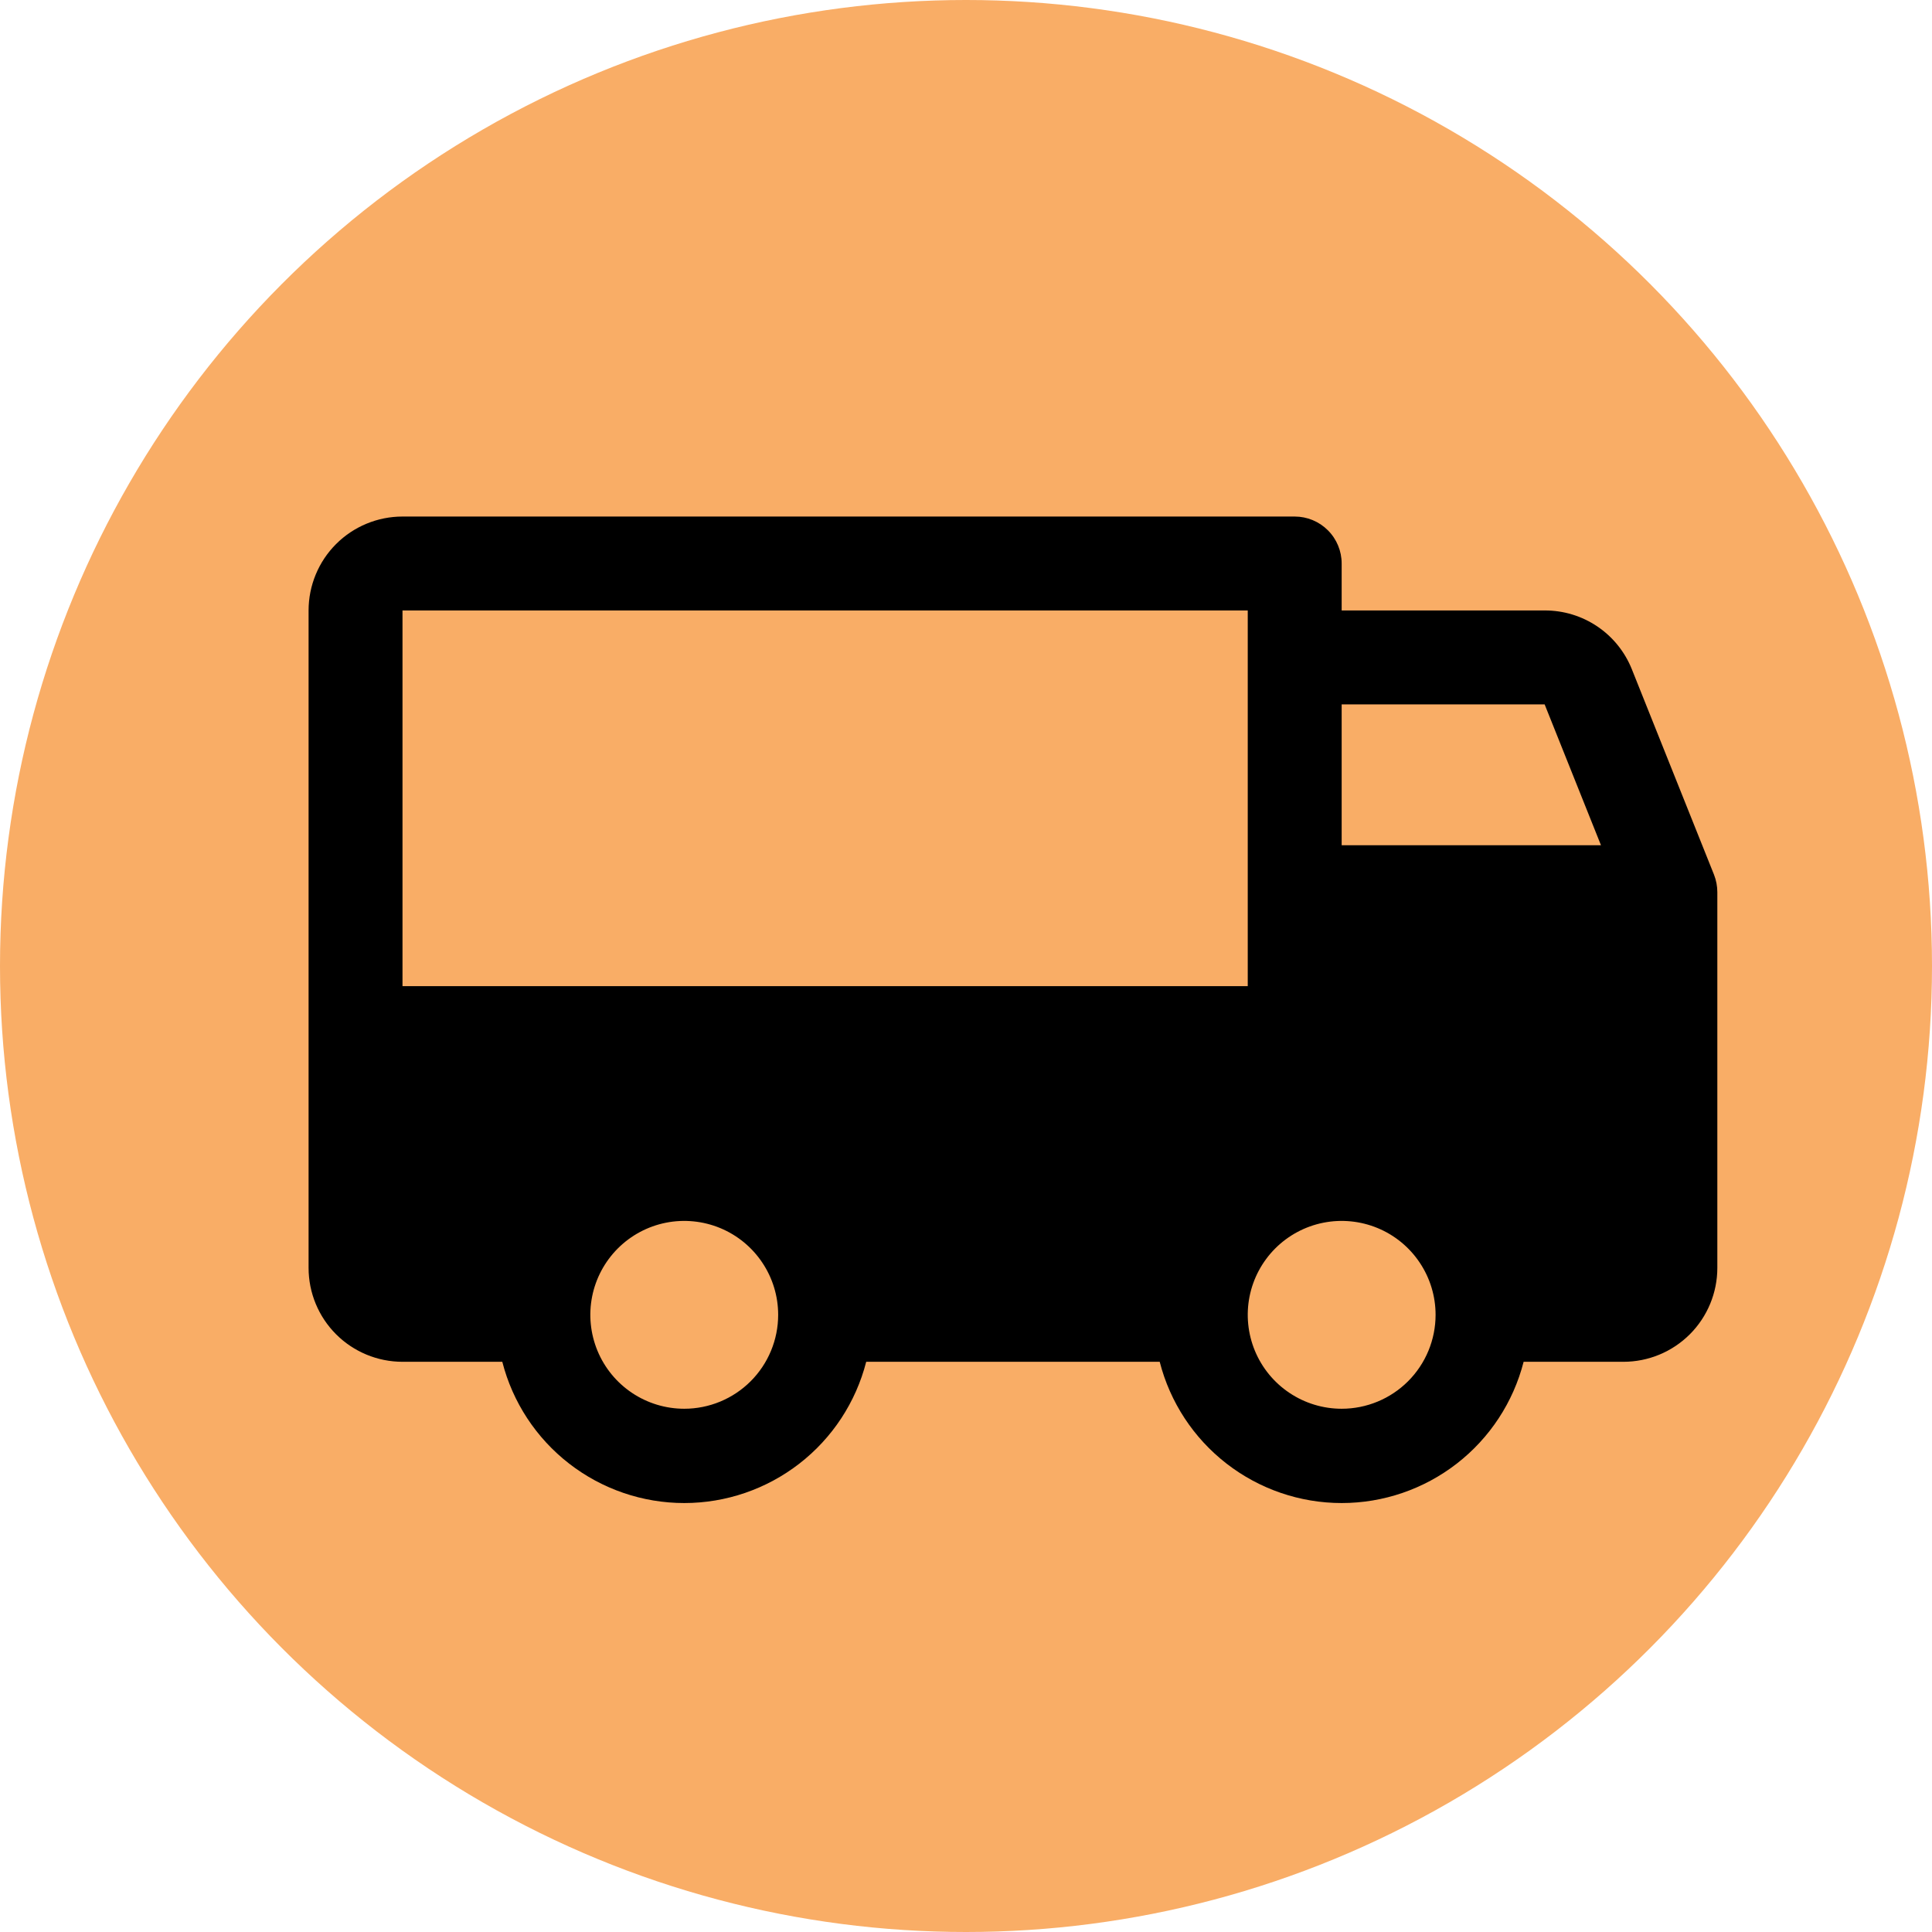
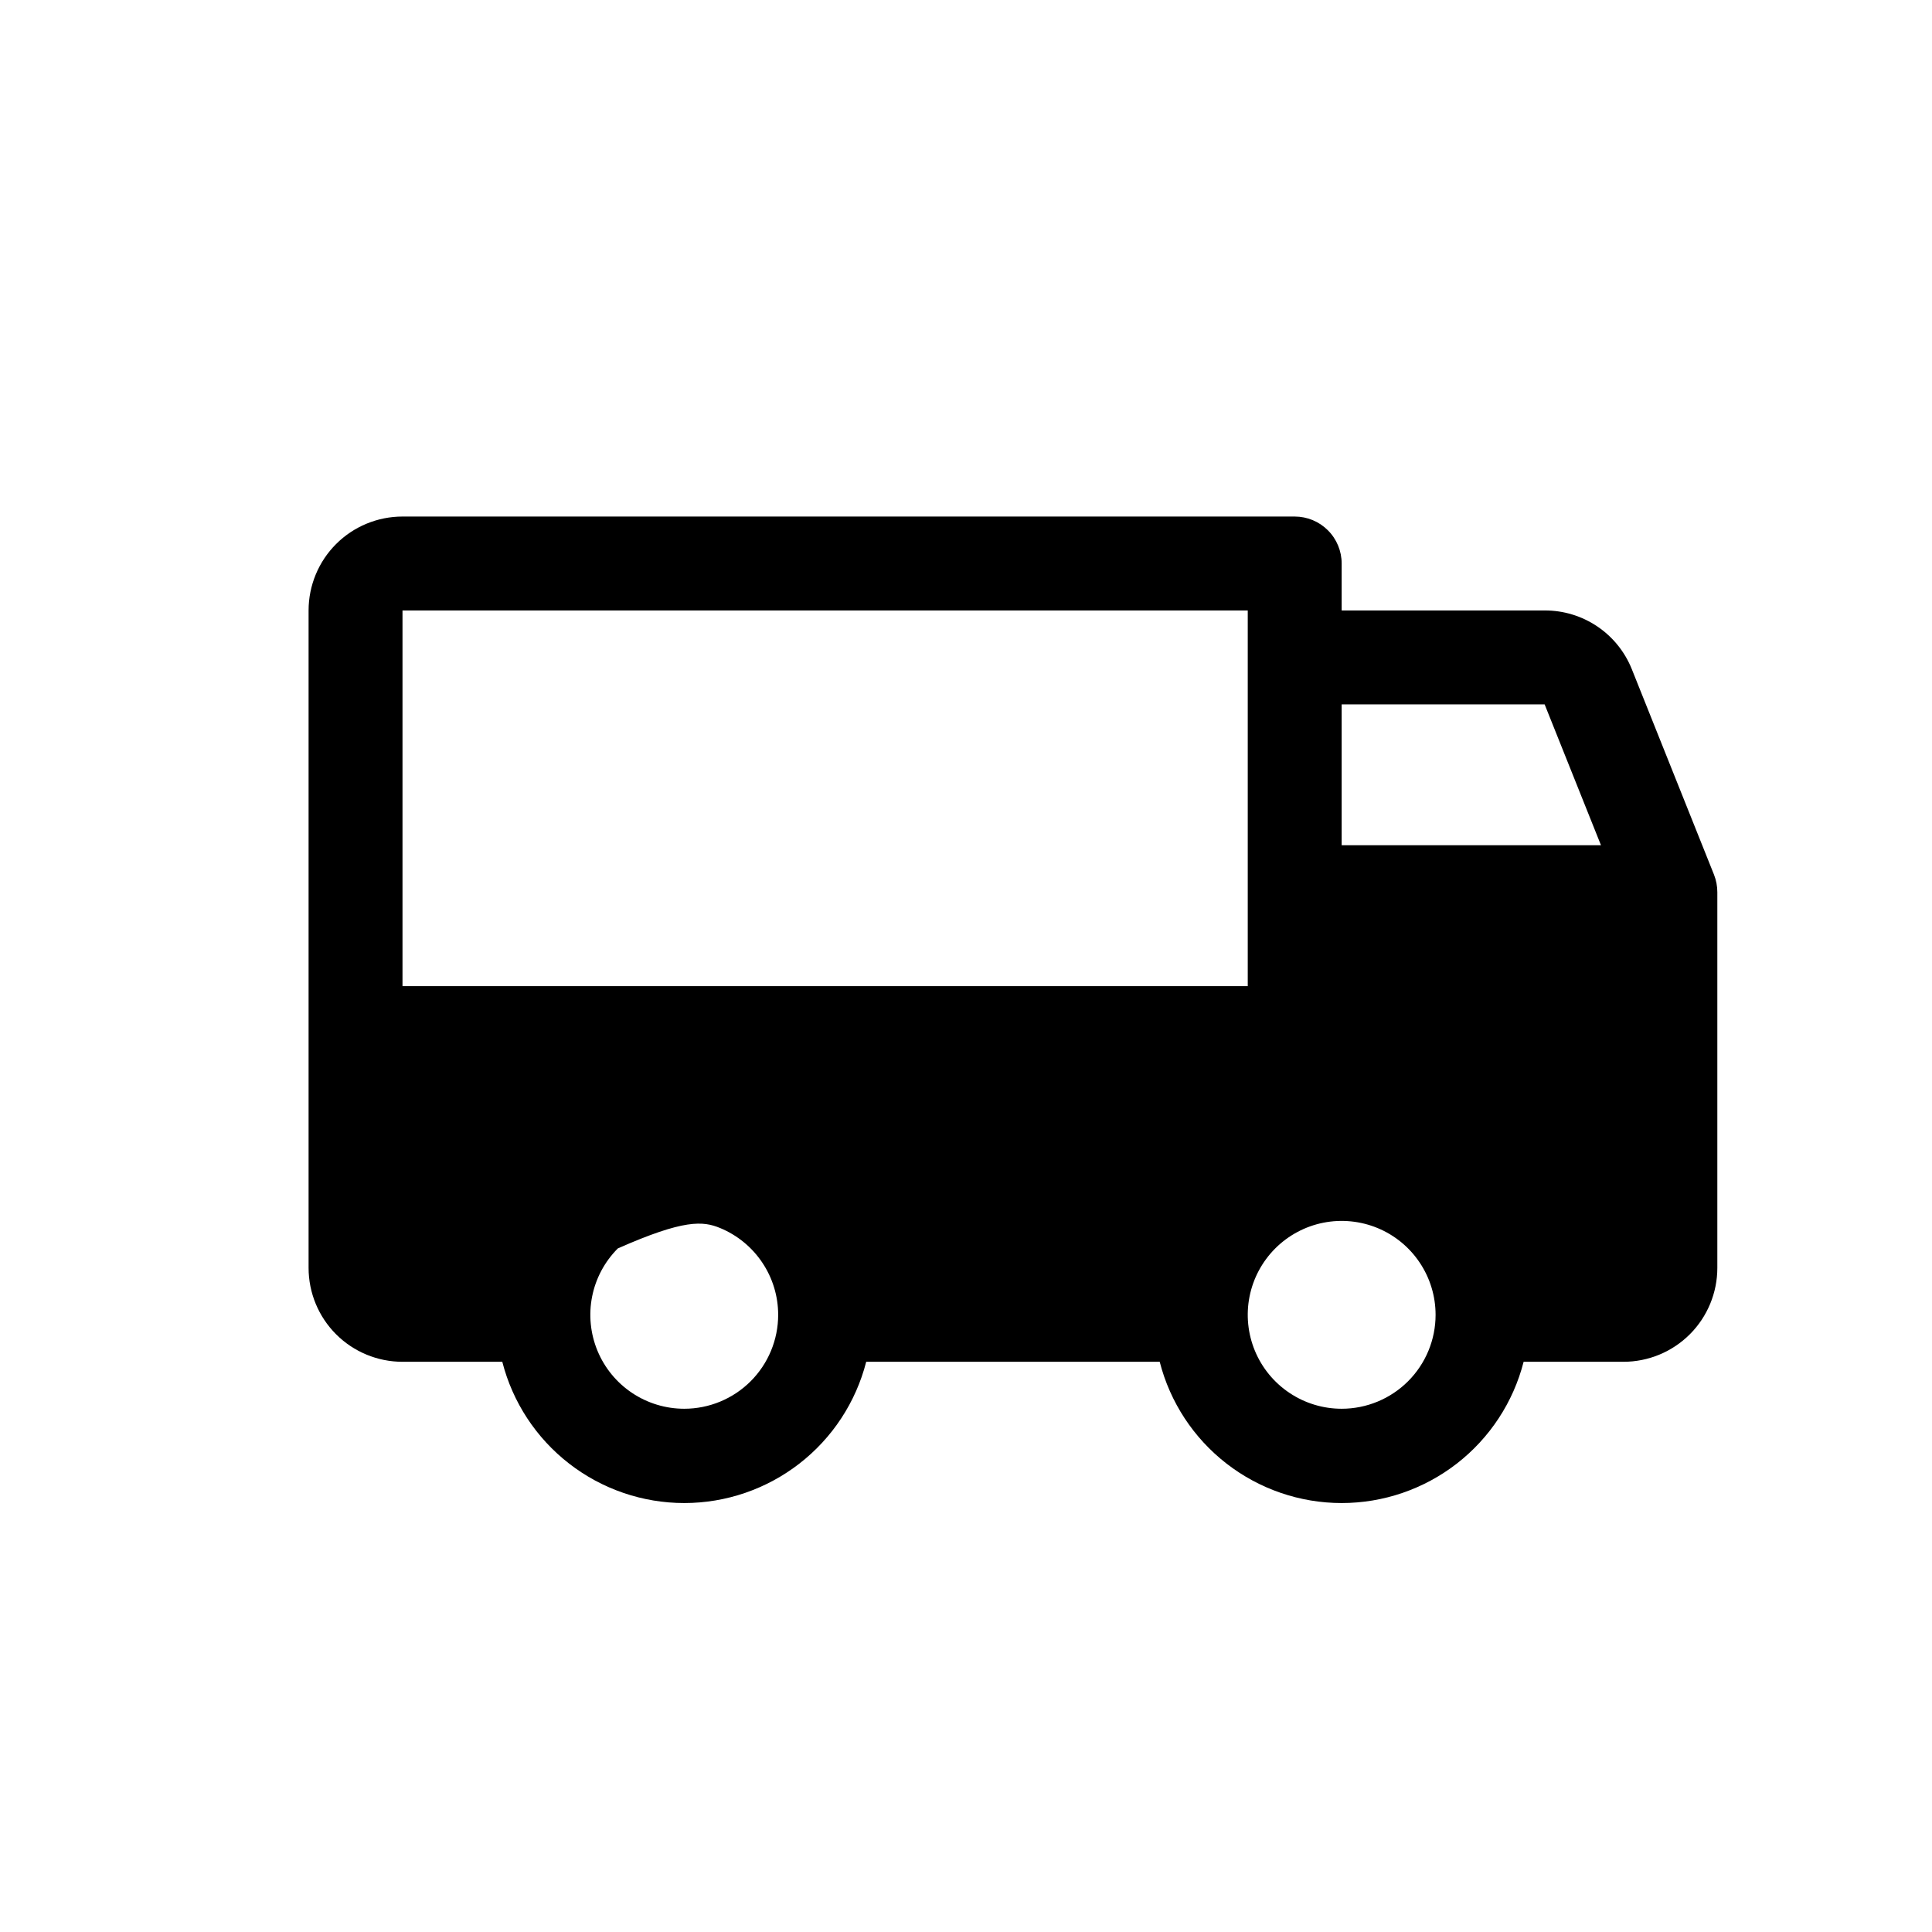
<svg xmlns="http://www.w3.org/2000/svg" width="72" height="72" viewBox="0 0 72 72" fill="none">
-   <circle cx="36" cy="36" r="36" fill="#F9AD66" />
-   <path d="M63.875 32.594L60.813 24.938C60.553 24.289 60.104 23.734 59.525 23.344C58.946 22.954 58.263 22.747 57.564 22.75H50V21C50 20.536 49.816 20.091 49.487 19.763C49.159 19.434 48.714 19.25 48.25 19.25H15C14.072 19.25 13.181 19.619 12.525 20.275C11.869 20.931 11.5 21.822 11.5 22.75V47.25C11.5 48.178 11.869 49.069 12.525 49.725C13.181 50.381 14.072 50.75 15 50.75H18.719C19.104 52.256 19.98 53.59 21.208 54.543C22.436 55.496 23.946 56.014 25.5 56.014C27.054 56.014 28.564 55.496 29.792 54.543C31.02 53.59 31.896 52.256 32.281 50.75H43.219C43.604 52.256 44.48 53.59 45.708 54.543C46.936 55.496 48.446 56.014 50 56.014C51.554 56.014 53.064 55.496 54.292 54.543C55.52 53.59 56.396 52.256 56.781 50.75H60.5C61.428 50.75 62.319 50.381 62.975 49.725C63.631 49.069 64 48.178 64 47.25V33.25C64 33.025 63.958 32.803 63.875 32.594ZM25.5 52.5C24.808 52.5 24.131 52.295 23.555 51.91C22.98 51.526 22.531 50.979 22.266 50.339C22.002 49.7 21.932 48.996 22.067 48.317C22.202 47.638 22.536 47.015 23.025 46.525C23.515 46.036 24.138 45.702 24.817 45.567C25.496 45.432 26.2 45.502 26.839 45.766C27.479 46.031 28.026 46.48 28.41 47.056C28.795 47.631 29 48.308 29 49C29 49.928 28.631 50.819 27.975 51.475C27.319 52.131 26.428 52.5 25.5 52.5ZM15 36.75V22.75H46.5V36.75H15ZM50 52.5C49.308 52.5 48.631 52.295 48.056 51.91C47.48 51.526 47.031 50.979 46.766 50.339C46.502 49.7 46.432 48.996 46.567 48.317C46.702 47.638 47.036 47.015 47.525 46.525C48.015 46.036 48.638 45.702 49.317 45.567C49.996 45.432 50.7 45.502 51.339 45.766C51.979 46.031 52.526 46.48 52.91 47.056C53.295 47.631 53.5 48.308 53.5 49C53.5 49.928 53.131 50.819 52.475 51.475C51.819 52.131 50.928 52.5 50 52.5ZM50 31.5V26.25H57.564L59.664 31.5H50Z" fill="black" />
+   <path d="M63.875 32.594L60.813 24.938C60.553 24.289 60.104 23.734 59.525 23.344C58.946 22.954 58.263 22.747 57.564 22.75H50V21C50 20.536 49.816 20.091 49.487 19.763C49.159 19.434 48.714 19.25 48.25 19.25H15C14.072 19.25 13.181 19.619 12.525 20.275C11.869 20.931 11.5 21.822 11.5 22.75V47.25C11.5 48.178 11.869 49.069 12.525 49.725C13.181 50.381 14.072 50.75 15 50.75H18.719C19.104 52.256 19.98 53.59 21.208 54.543C22.436 55.496 23.946 56.014 25.5 56.014C27.054 56.014 28.564 55.496 29.792 54.543C31.02 53.59 31.896 52.256 32.281 50.75H43.219C43.604 52.256 44.48 53.59 45.708 54.543C46.936 55.496 48.446 56.014 50 56.014C51.554 56.014 53.064 55.496 54.292 54.543C55.52 53.59 56.396 52.256 56.781 50.75H60.5C61.428 50.75 62.319 50.381 62.975 49.725C63.631 49.069 64 48.178 64 47.25V33.25C64 33.025 63.958 32.803 63.875 32.594ZM25.5 52.5C24.808 52.5 24.131 52.295 23.555 51.91C22.98 51.526 22.531 50.979 22.266 50.339C22.002 49.7 21.932 48.996 22.067 48.317C22.202 47.638 22.536 47.015 23.025 46.525C25.496 45.432 26.2 45.502 26.839 45.766C27.479 46.031 28.026 46.48 28.41 47.056C28.795 47.631 29 48.308 29 49C29 49.928 28.631 50.819 27.975 51.475C27.319 52.131 26.428 52.5 25.5 52.5ZM15 36.75V22.75H46.5V36.75H15ZM50 52.5C49.308 52.5 48.631 52.295 48.056 51.91C47.48 51.526 47.031 50.979 46.766 50.339C46.502 49.7 46.432 48.996 46.567 48.317C46.702 47.638 47.036 47.015 47.525 46.525C48.015 46.036 48.638 45.702 49.317 45.567C49.996 45.432 50.7 45.502 51.339 45.766C51.979 46.031 52.526 46.48 52.91 47.056C53.295 47.631 53.5 48.308 53.5 49C53.5 49.928 53.131 50.819 52.475 51.475C51.819 52.131 50.928 52.5 50 52.5ZM50 31.5V26.25H57.564L59.664 31.5H50Z" fill="black" />
</svg>